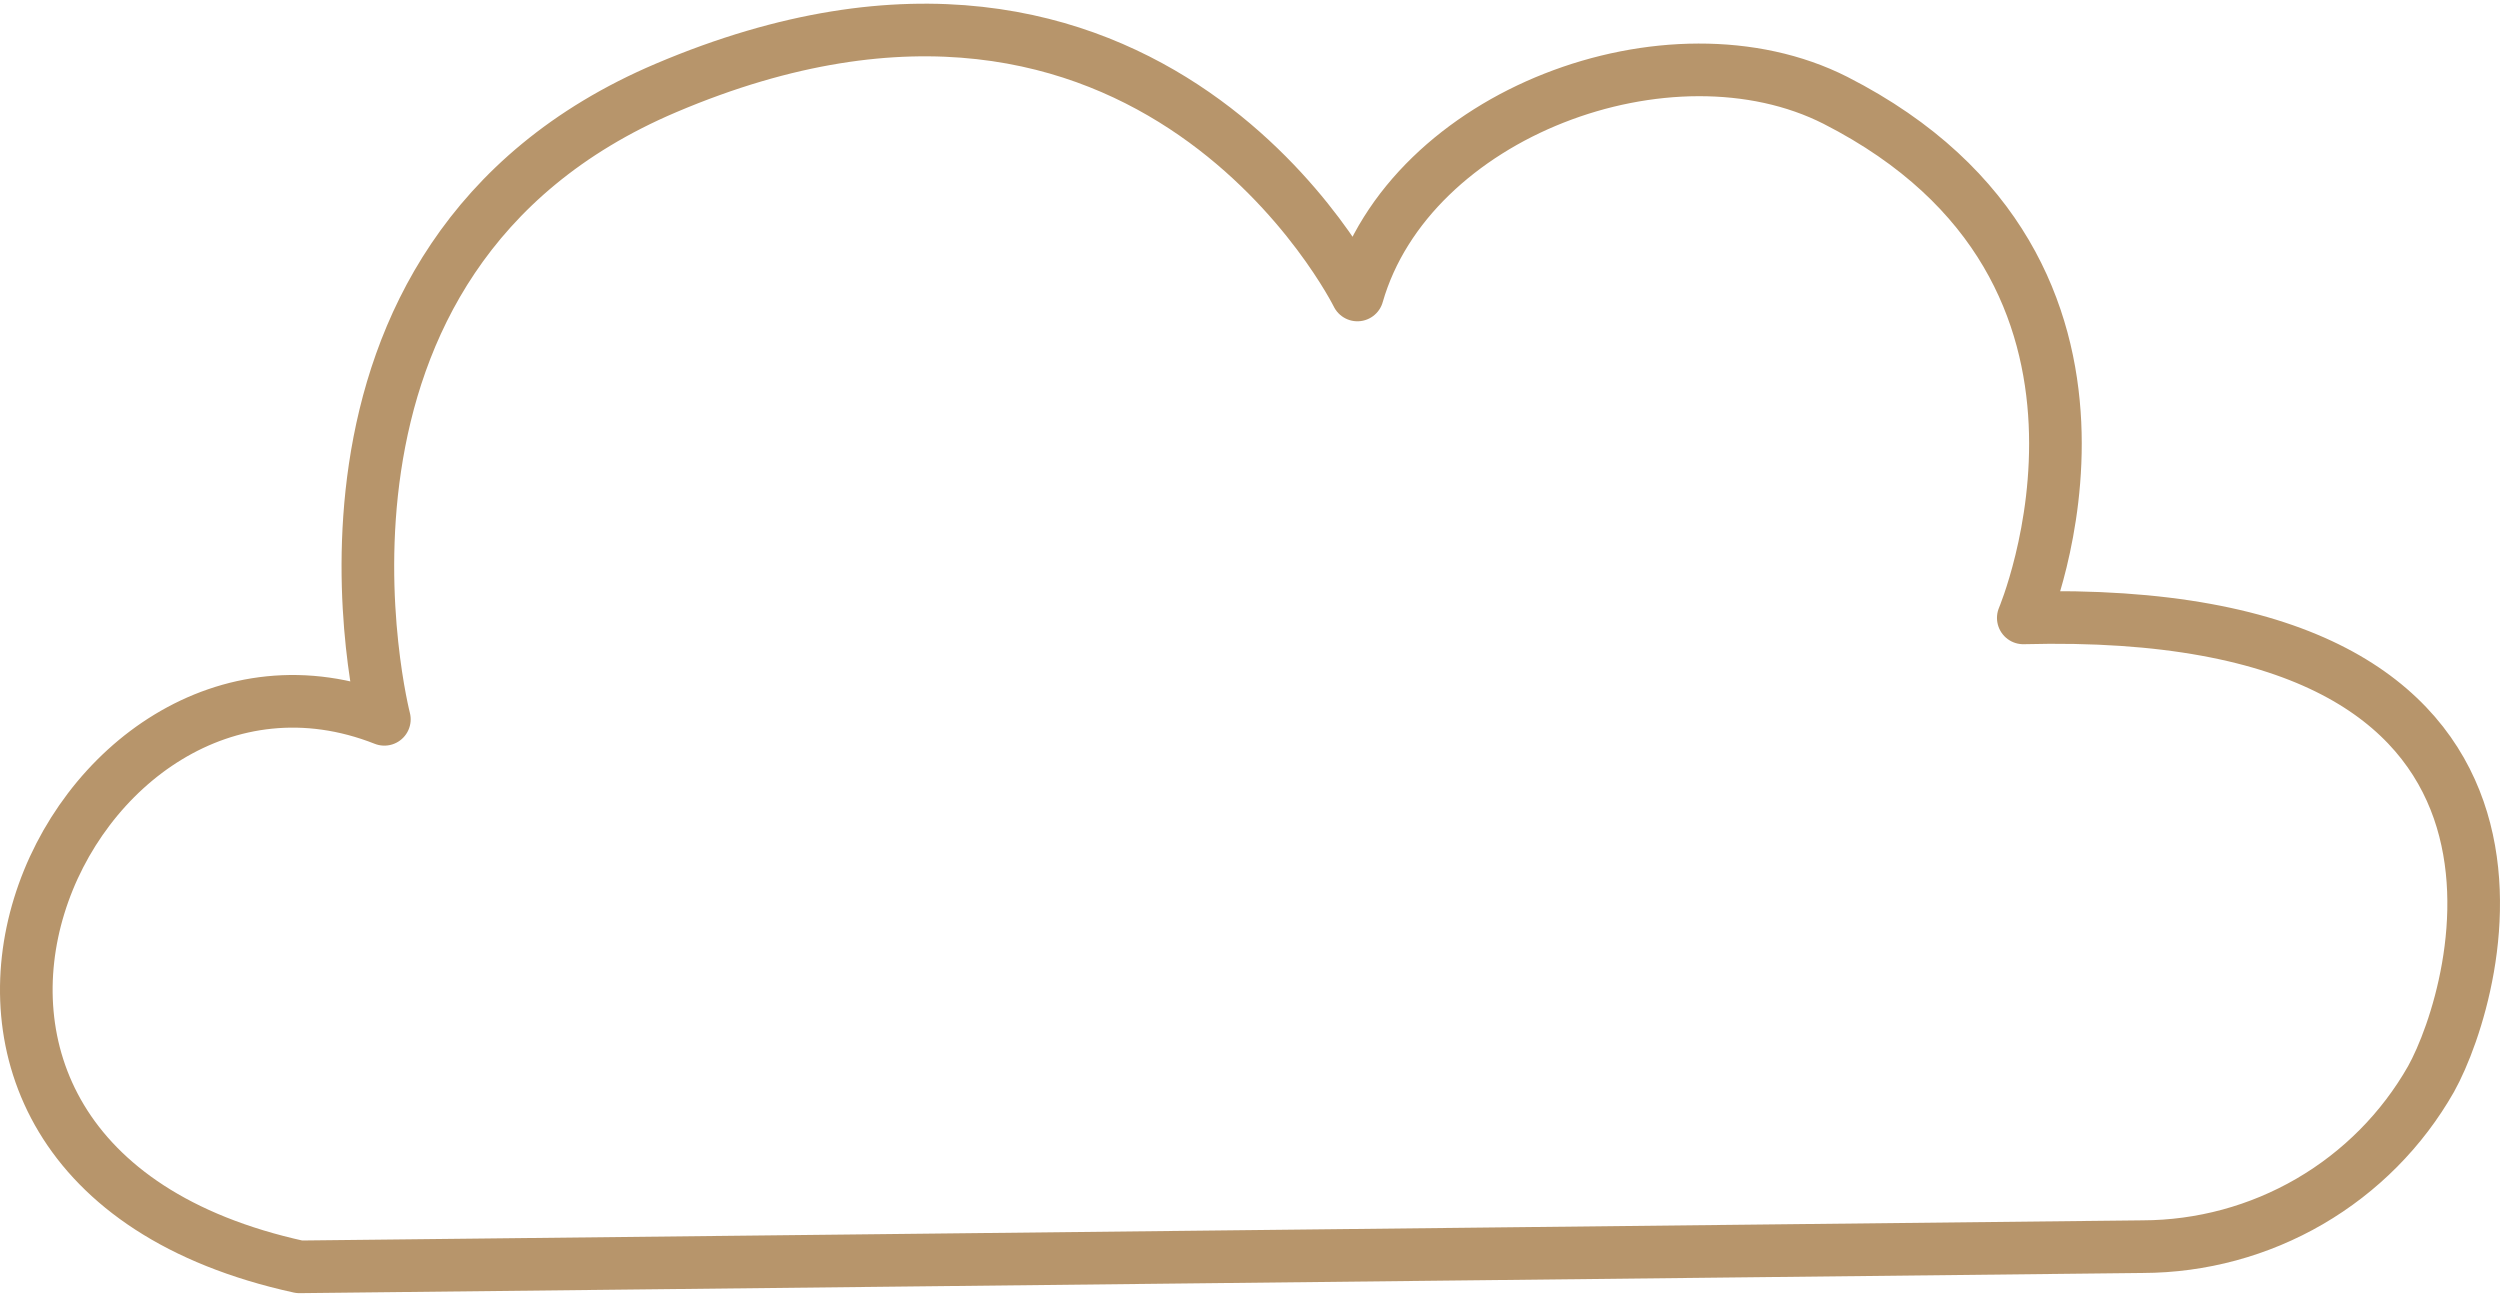
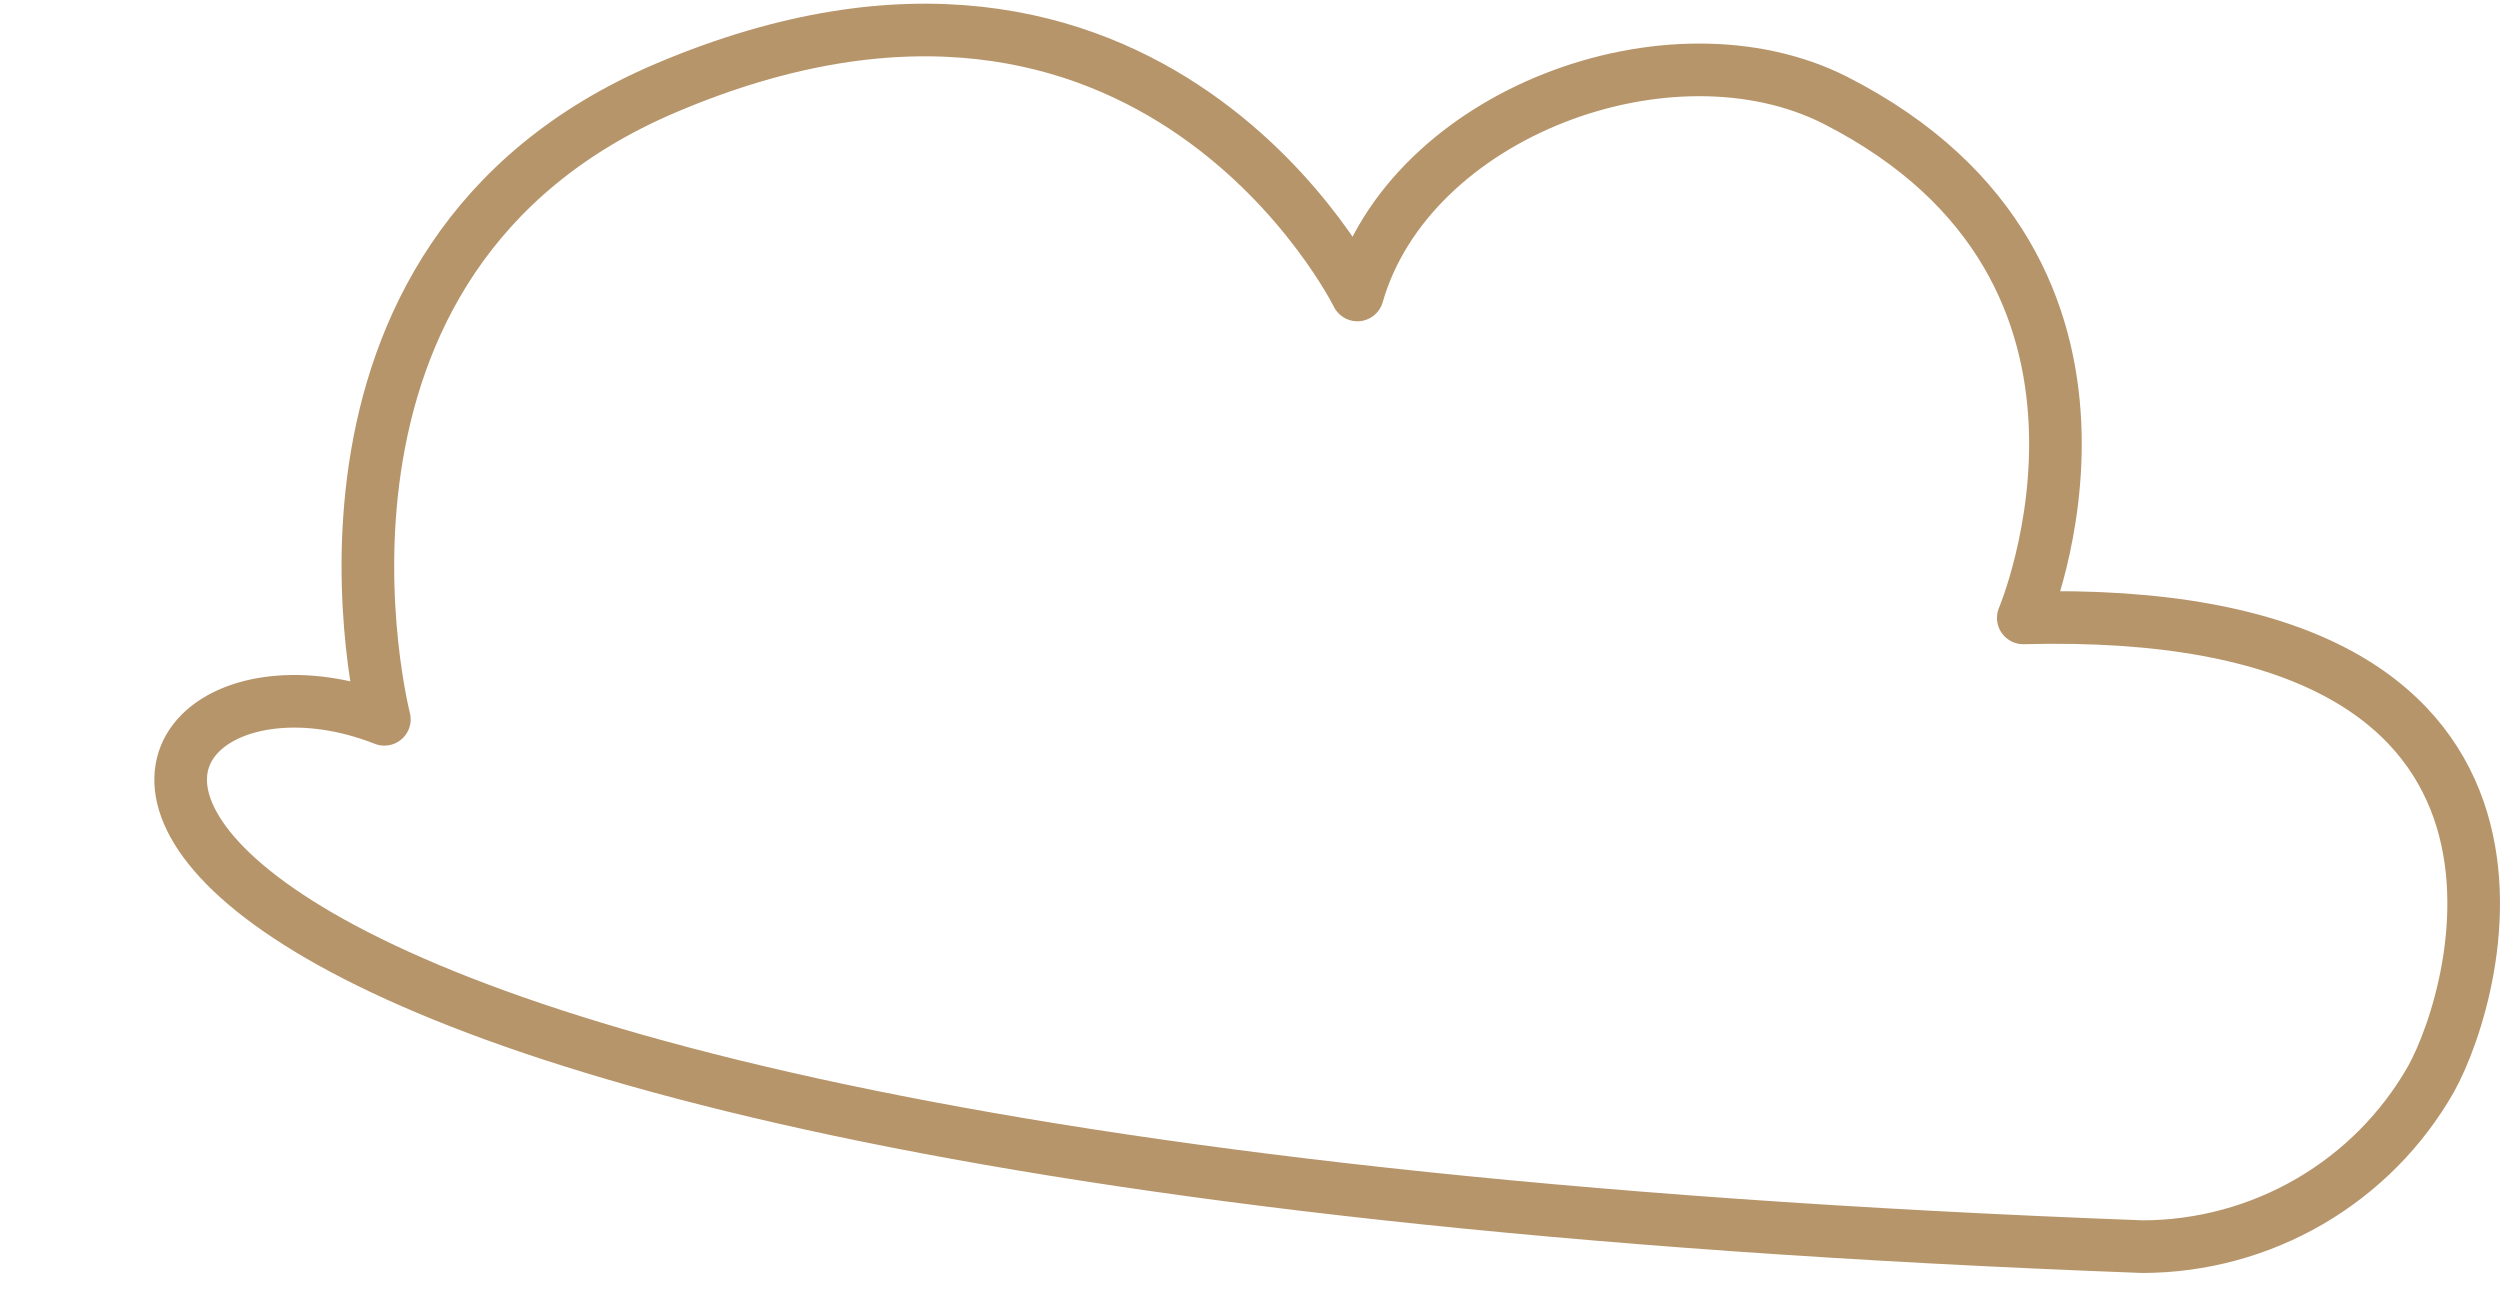
<svg xmlns="http://www.w3.org/2000/svg" width="95" height="50" viewBox="0 0 95 50" fill="none">
-   <path d="M25.306 3.343C43.813 -4.524 51.581 11.209 51.581 11.209C53.562 4.306 63.47 0.629 69.751 3.815C82.472 10.304 76.885 23.48 76.885 23.48C98.483 22.91 94.242 37.658 92.38 41.002C91.284 42.93 89.692 44.535 87.767 45.655C85.842 46.774 83.653 47.367 81.422 47.373L11.377 48.14C-7.23 44.069 2.539 22.575 14.606 27.334C14.606 27.334 10.089 9.812 25.306 3.343Z" stroke="#B7956B" stroke-width="2" stroke-linecap="round" stroke-linejoin="round" />
+   <path d="M25.306 3.343C43.813 -4.524 51.581 11.209 51.581 11.209C53.562 4.306 63.47 0.629 69.751 3.815C82.472 10.304 76.885 23.48 76.885 23.48C98.483 22.91 94.242 37.658 92.38 41.002C91.284 42.93 89.692 44.535 87.767 45.655C85.842 46.774 83.653 47.367 81.422 47.373C-7.23 44.069 2.539 22.575 14.606 27.334C14.606 27.334 10.089 9.812 25.306 3.343Z" stroke="#B7956B" stroke-width="2" stroke-linecap="round" stroke-linejoin="round" />
</svg>